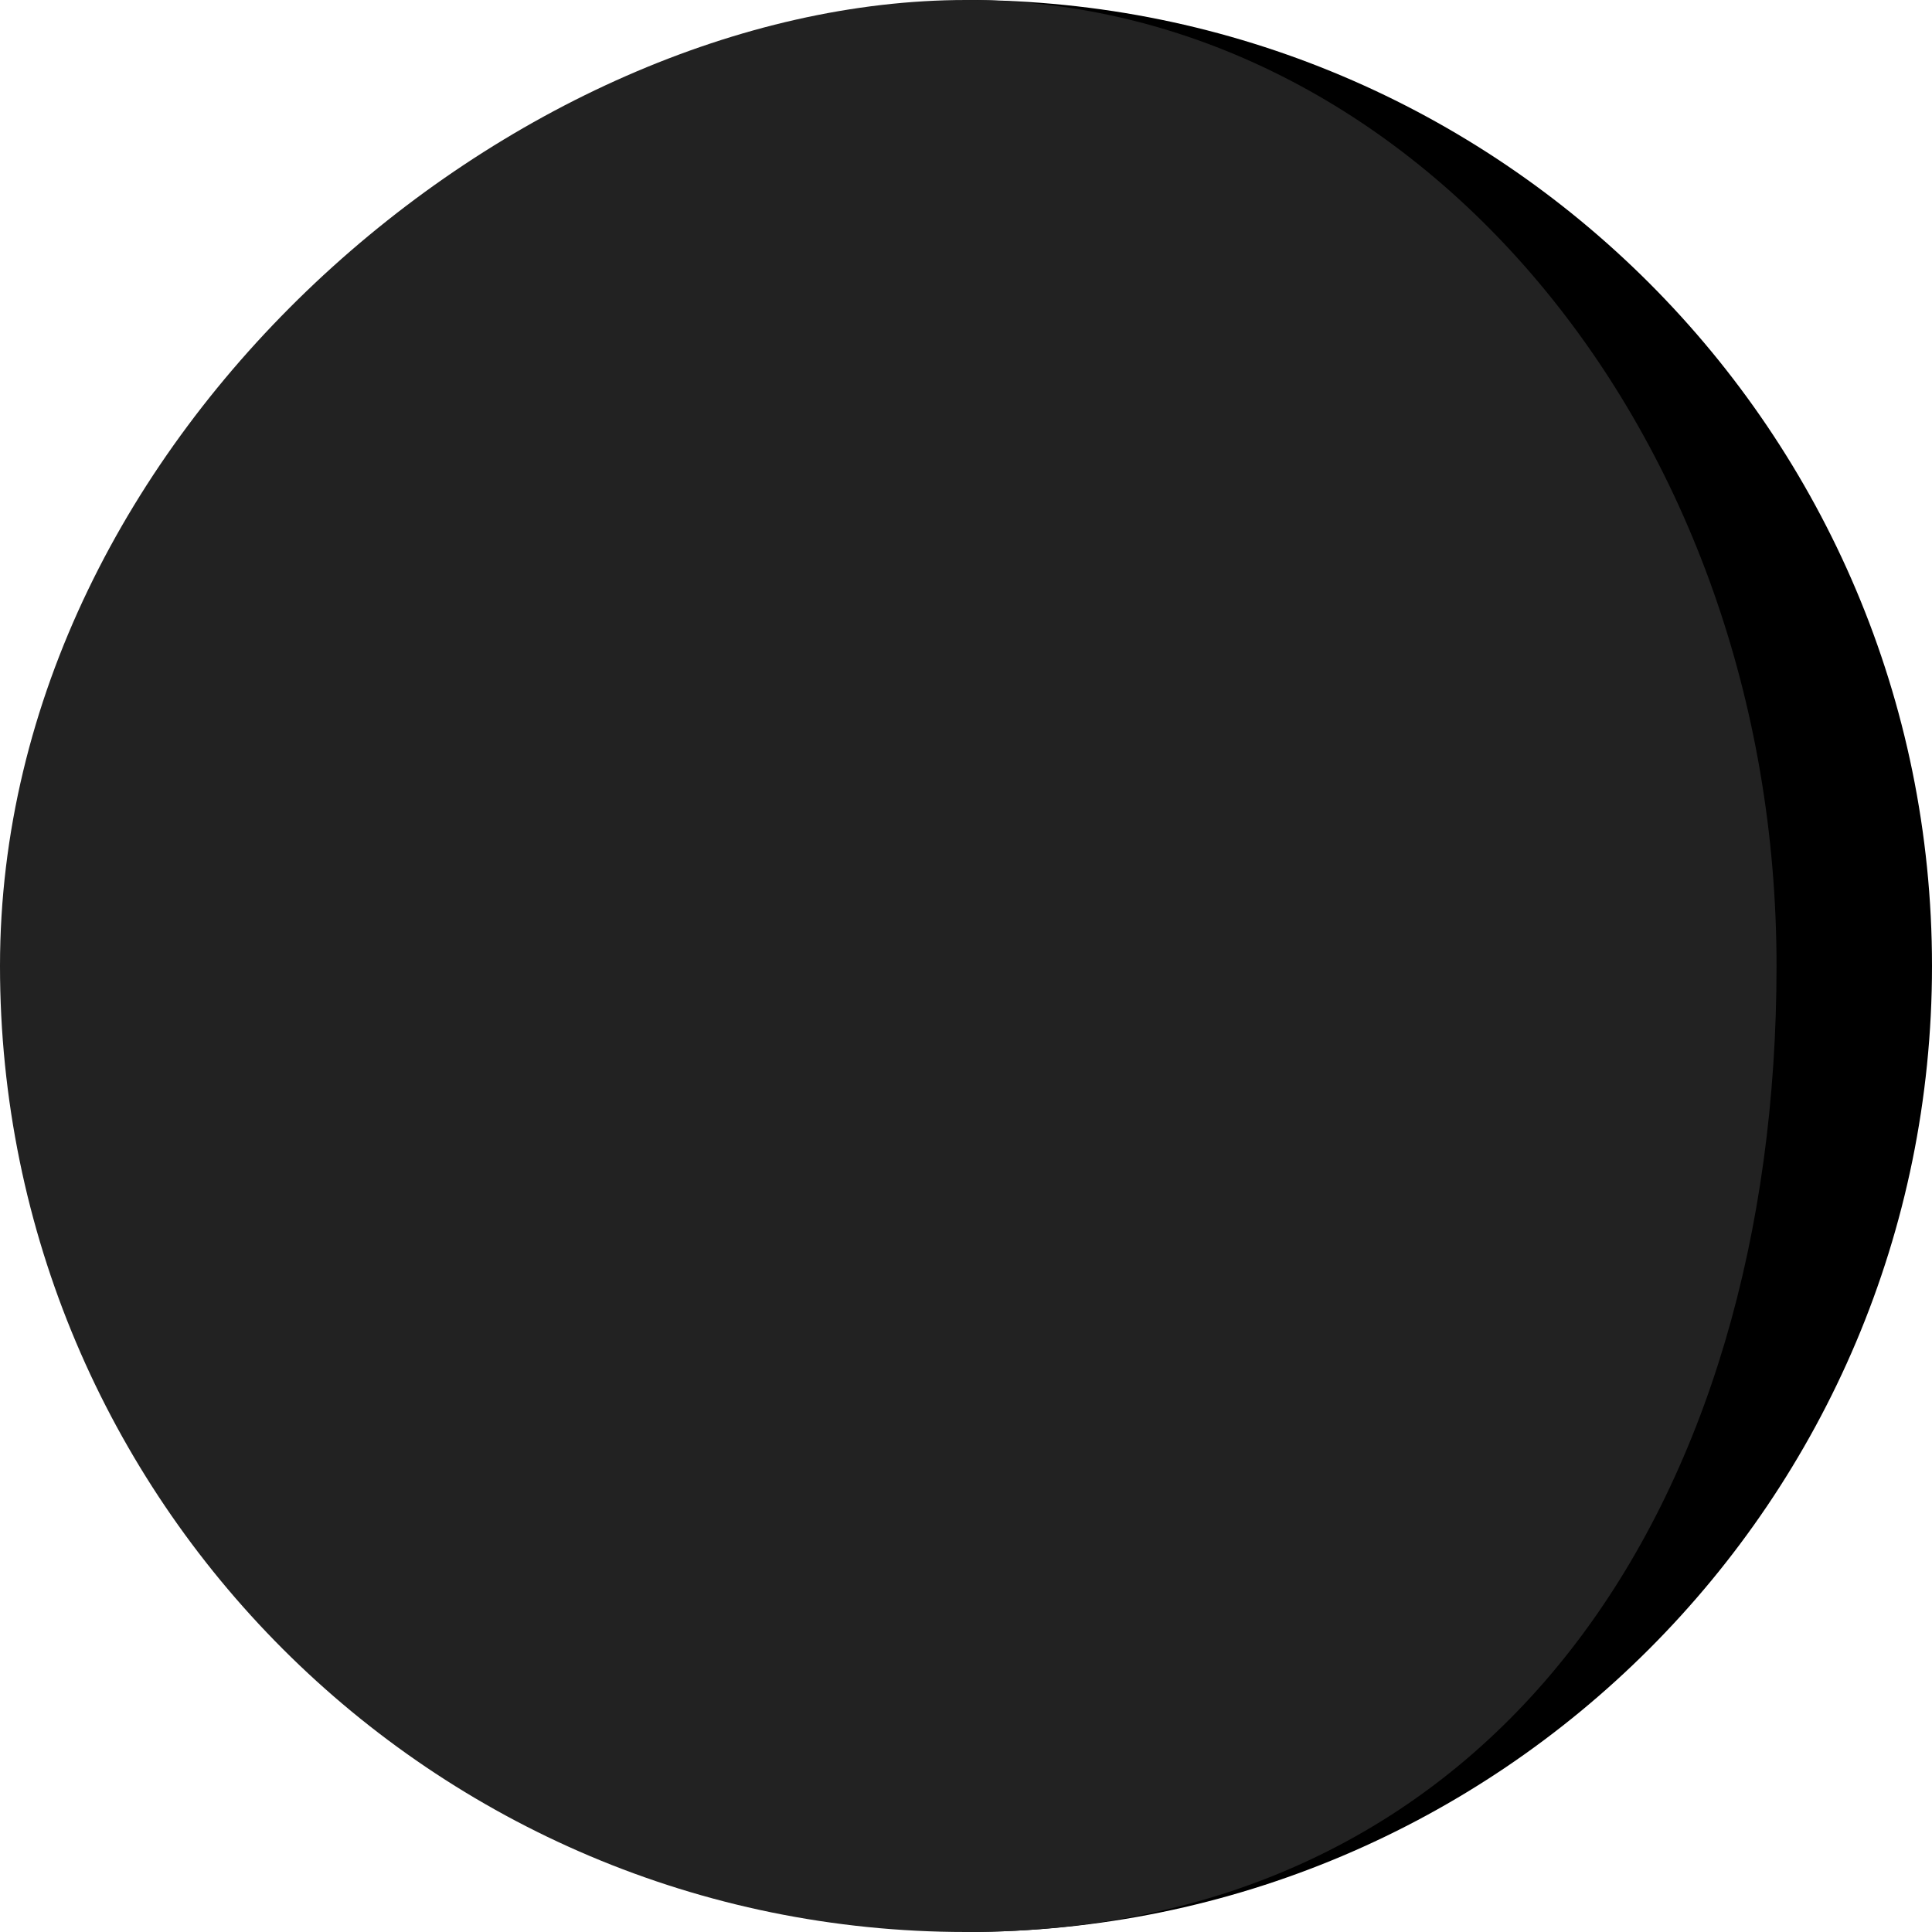
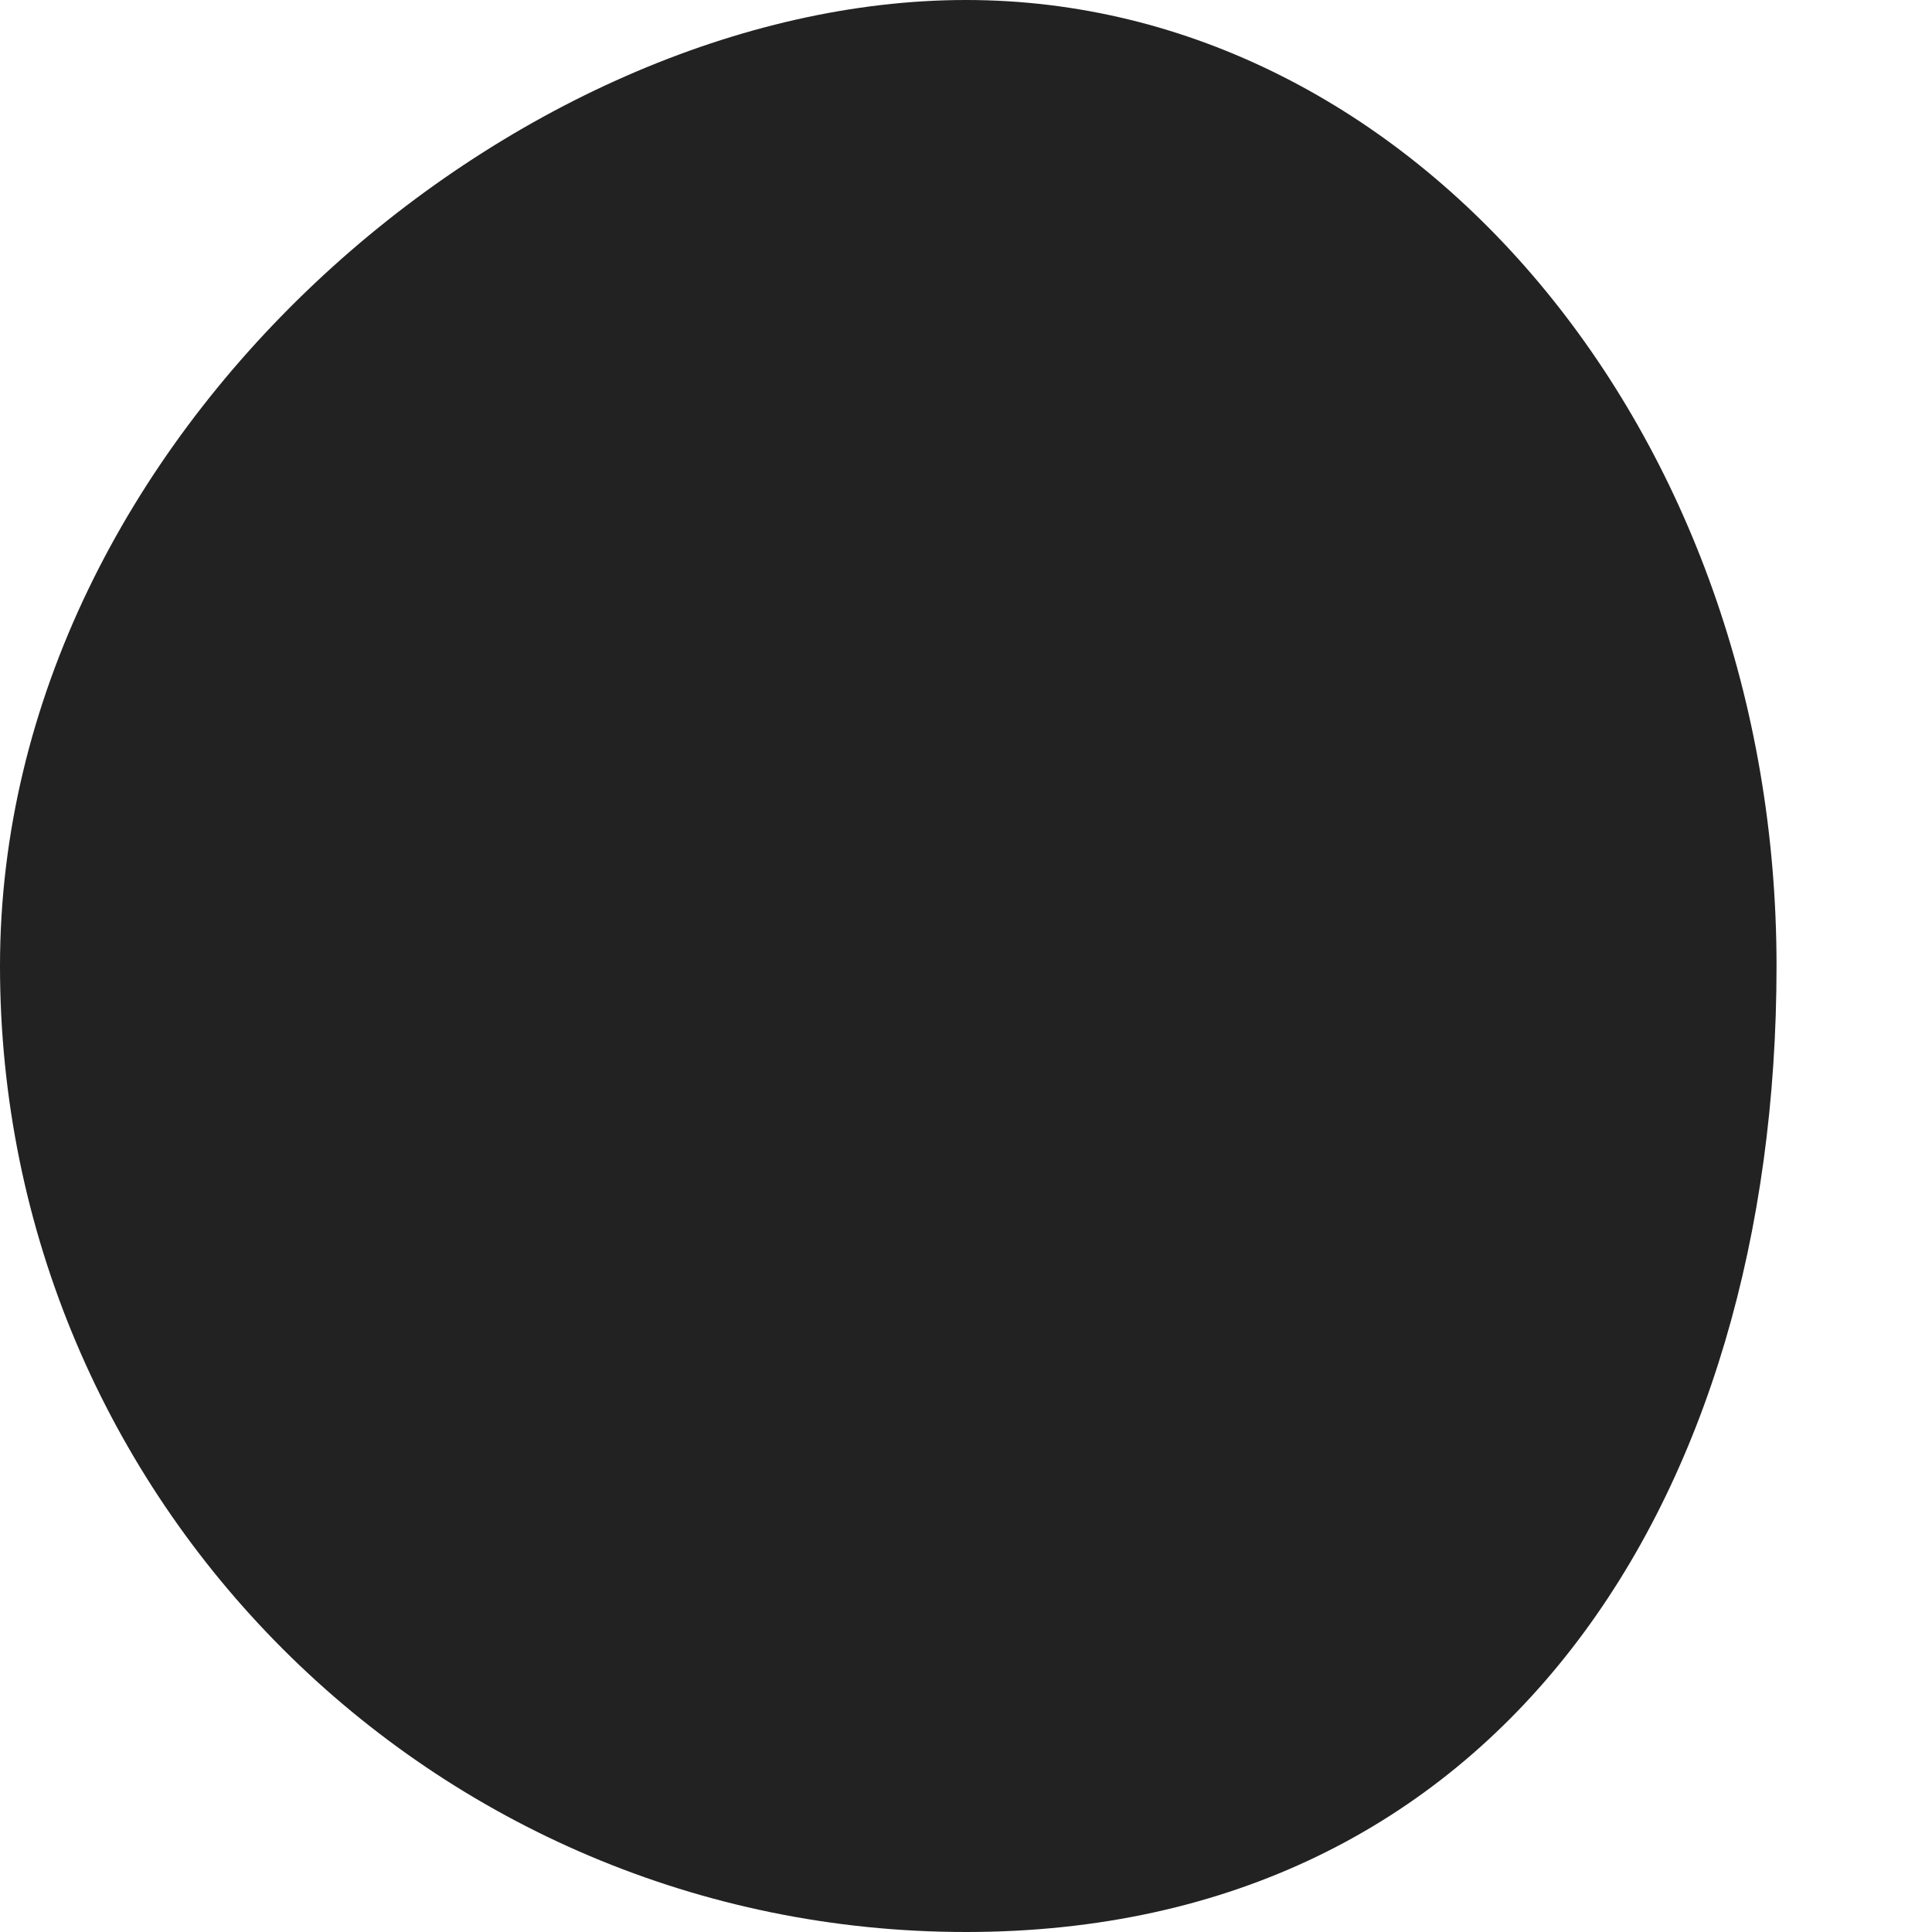
<svg xmlns="http://www.w3.org/2000/svg" id="Capa_1" data-name="Capa 1" version="1.1" viewBox="0 0 512 512">
  <defs>
    <style>
      .cls-1 {
        fill: #222;
      }

      .cls-1, .cls-2 {
        stroke-width: 0px;
      }

      .cls-2 {
        fill: #000;
      }
    </style>
  </defs>
-   <path class="cls-2" d="M256,0v512c141.4,0,256-114.6,256-256S397.4,0,256,0Z" />
  <path class="cls-1" d="M470.8,256C470.8,114.6,374.6,0,256,0S0,114.6,0,256s114.6,256,256,256,214.8-114.6,214.8-256Z" />
</svg>